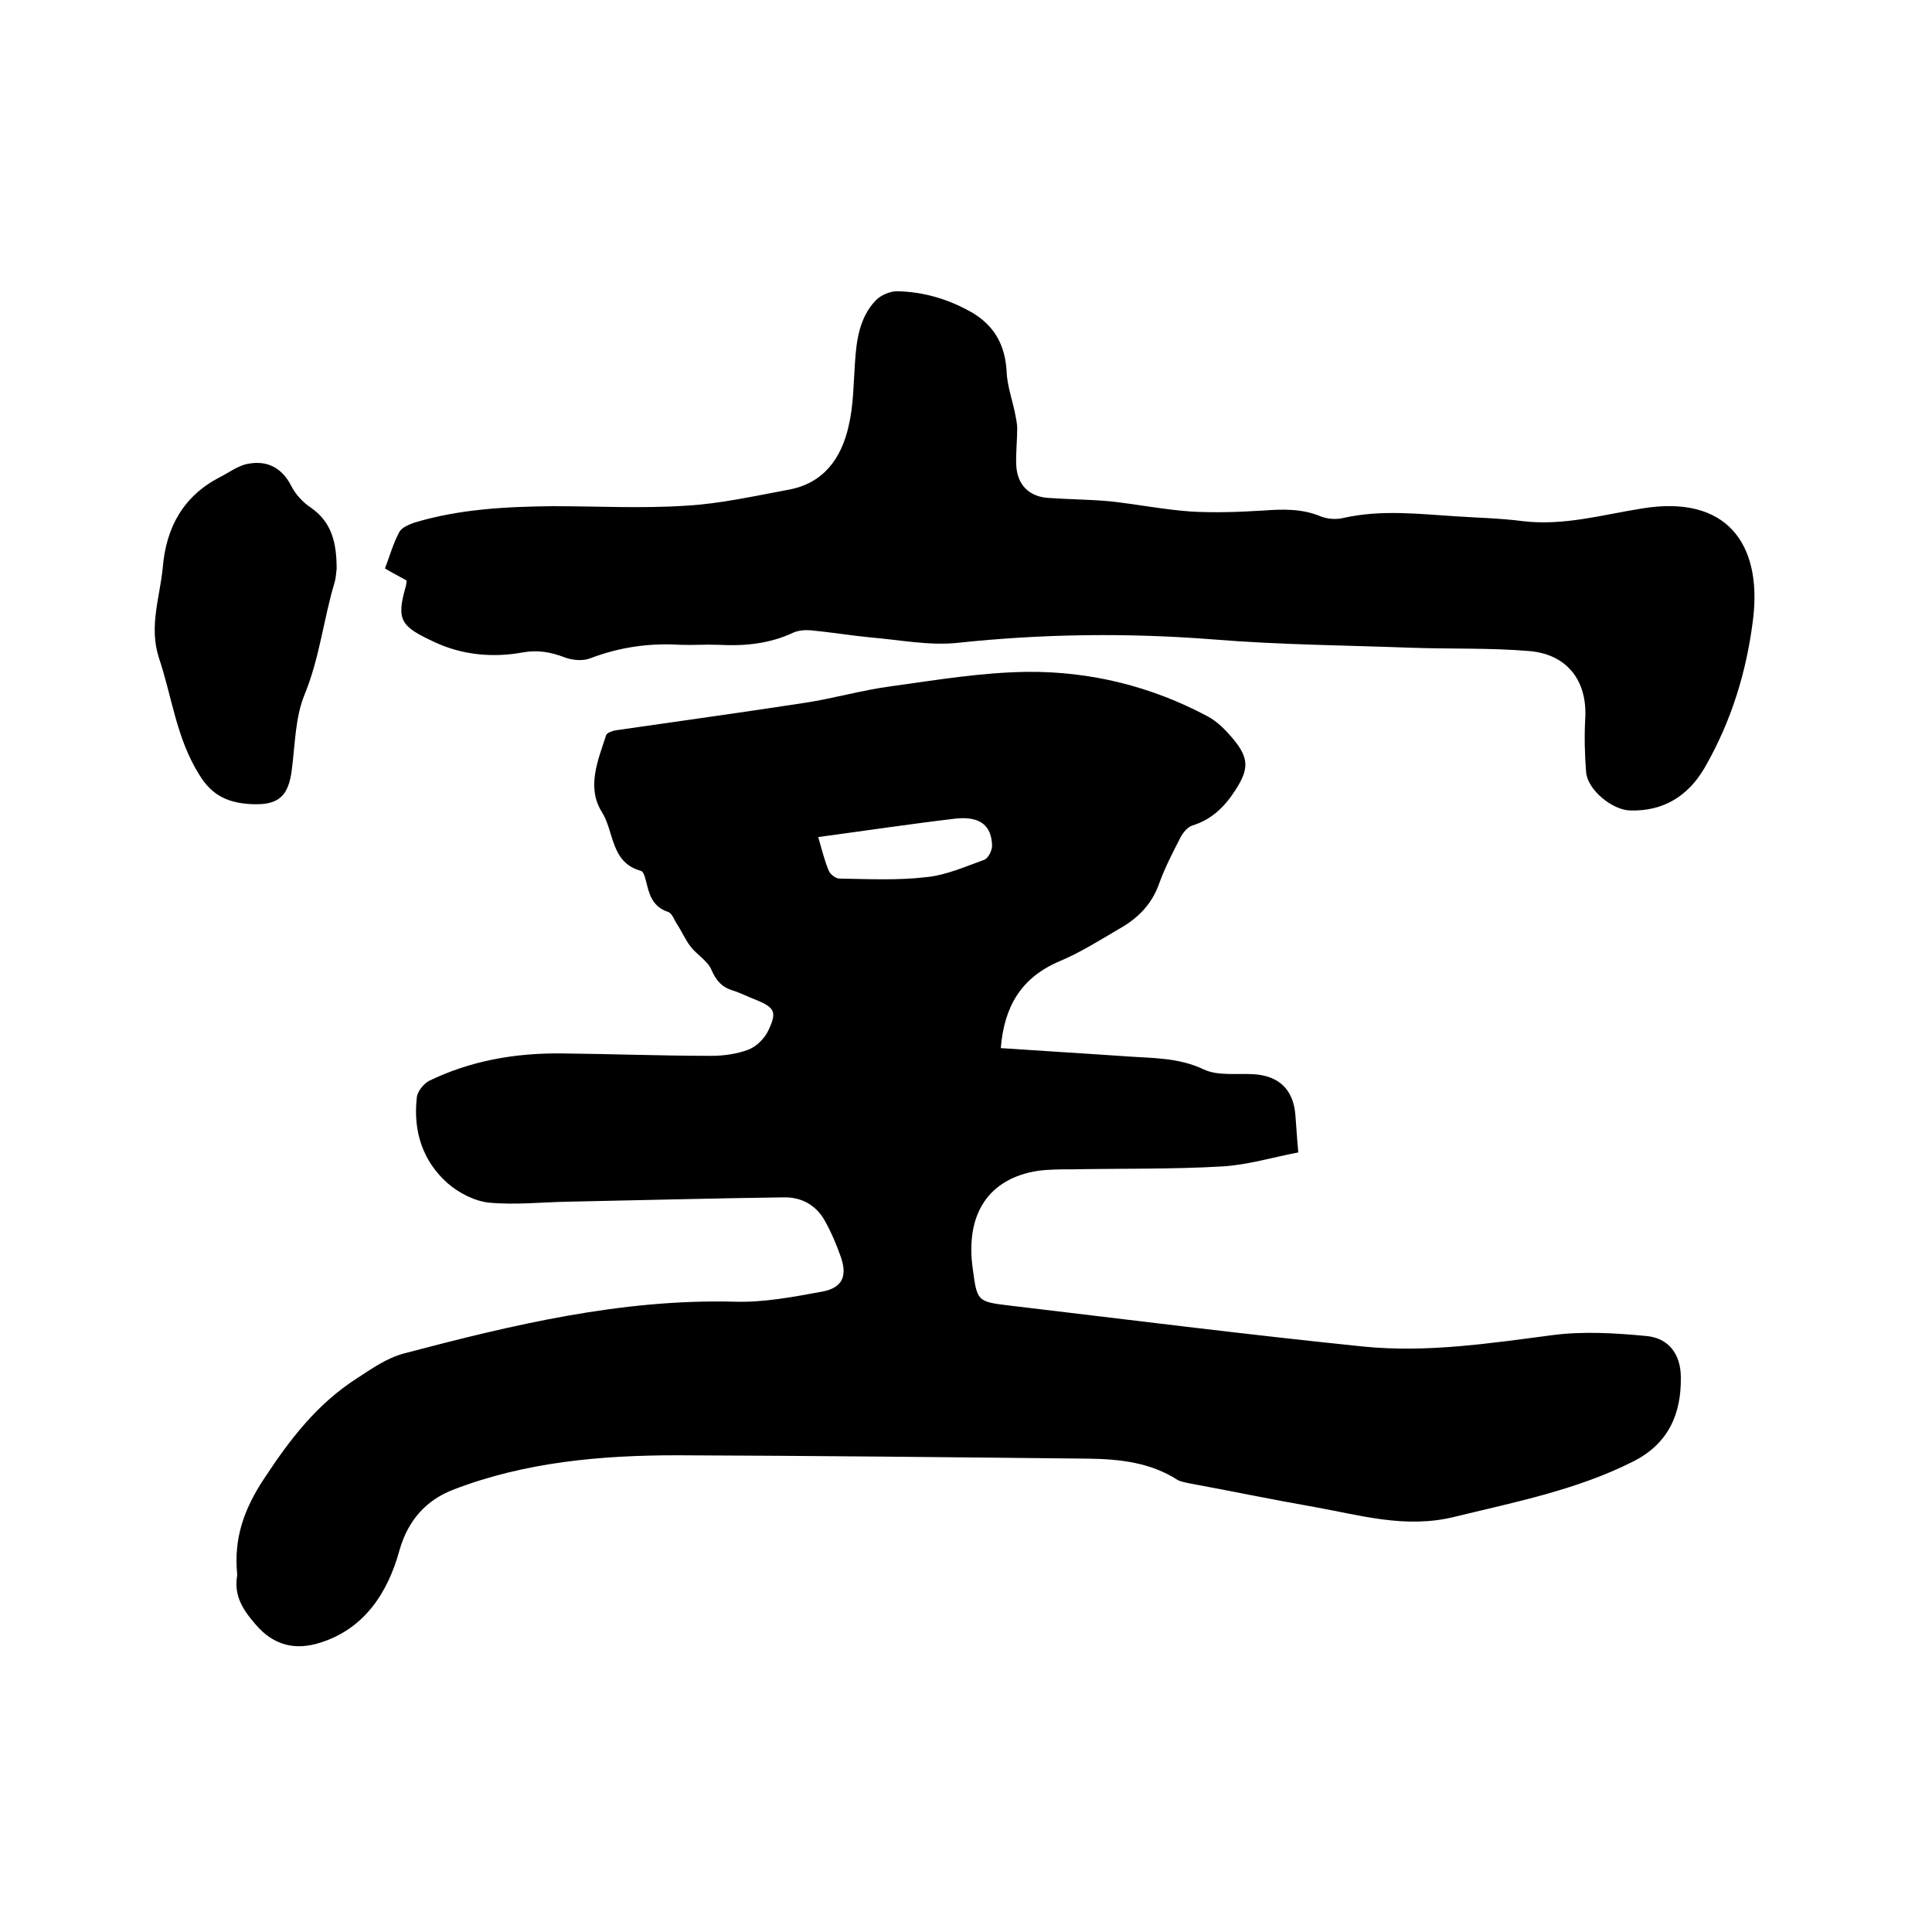
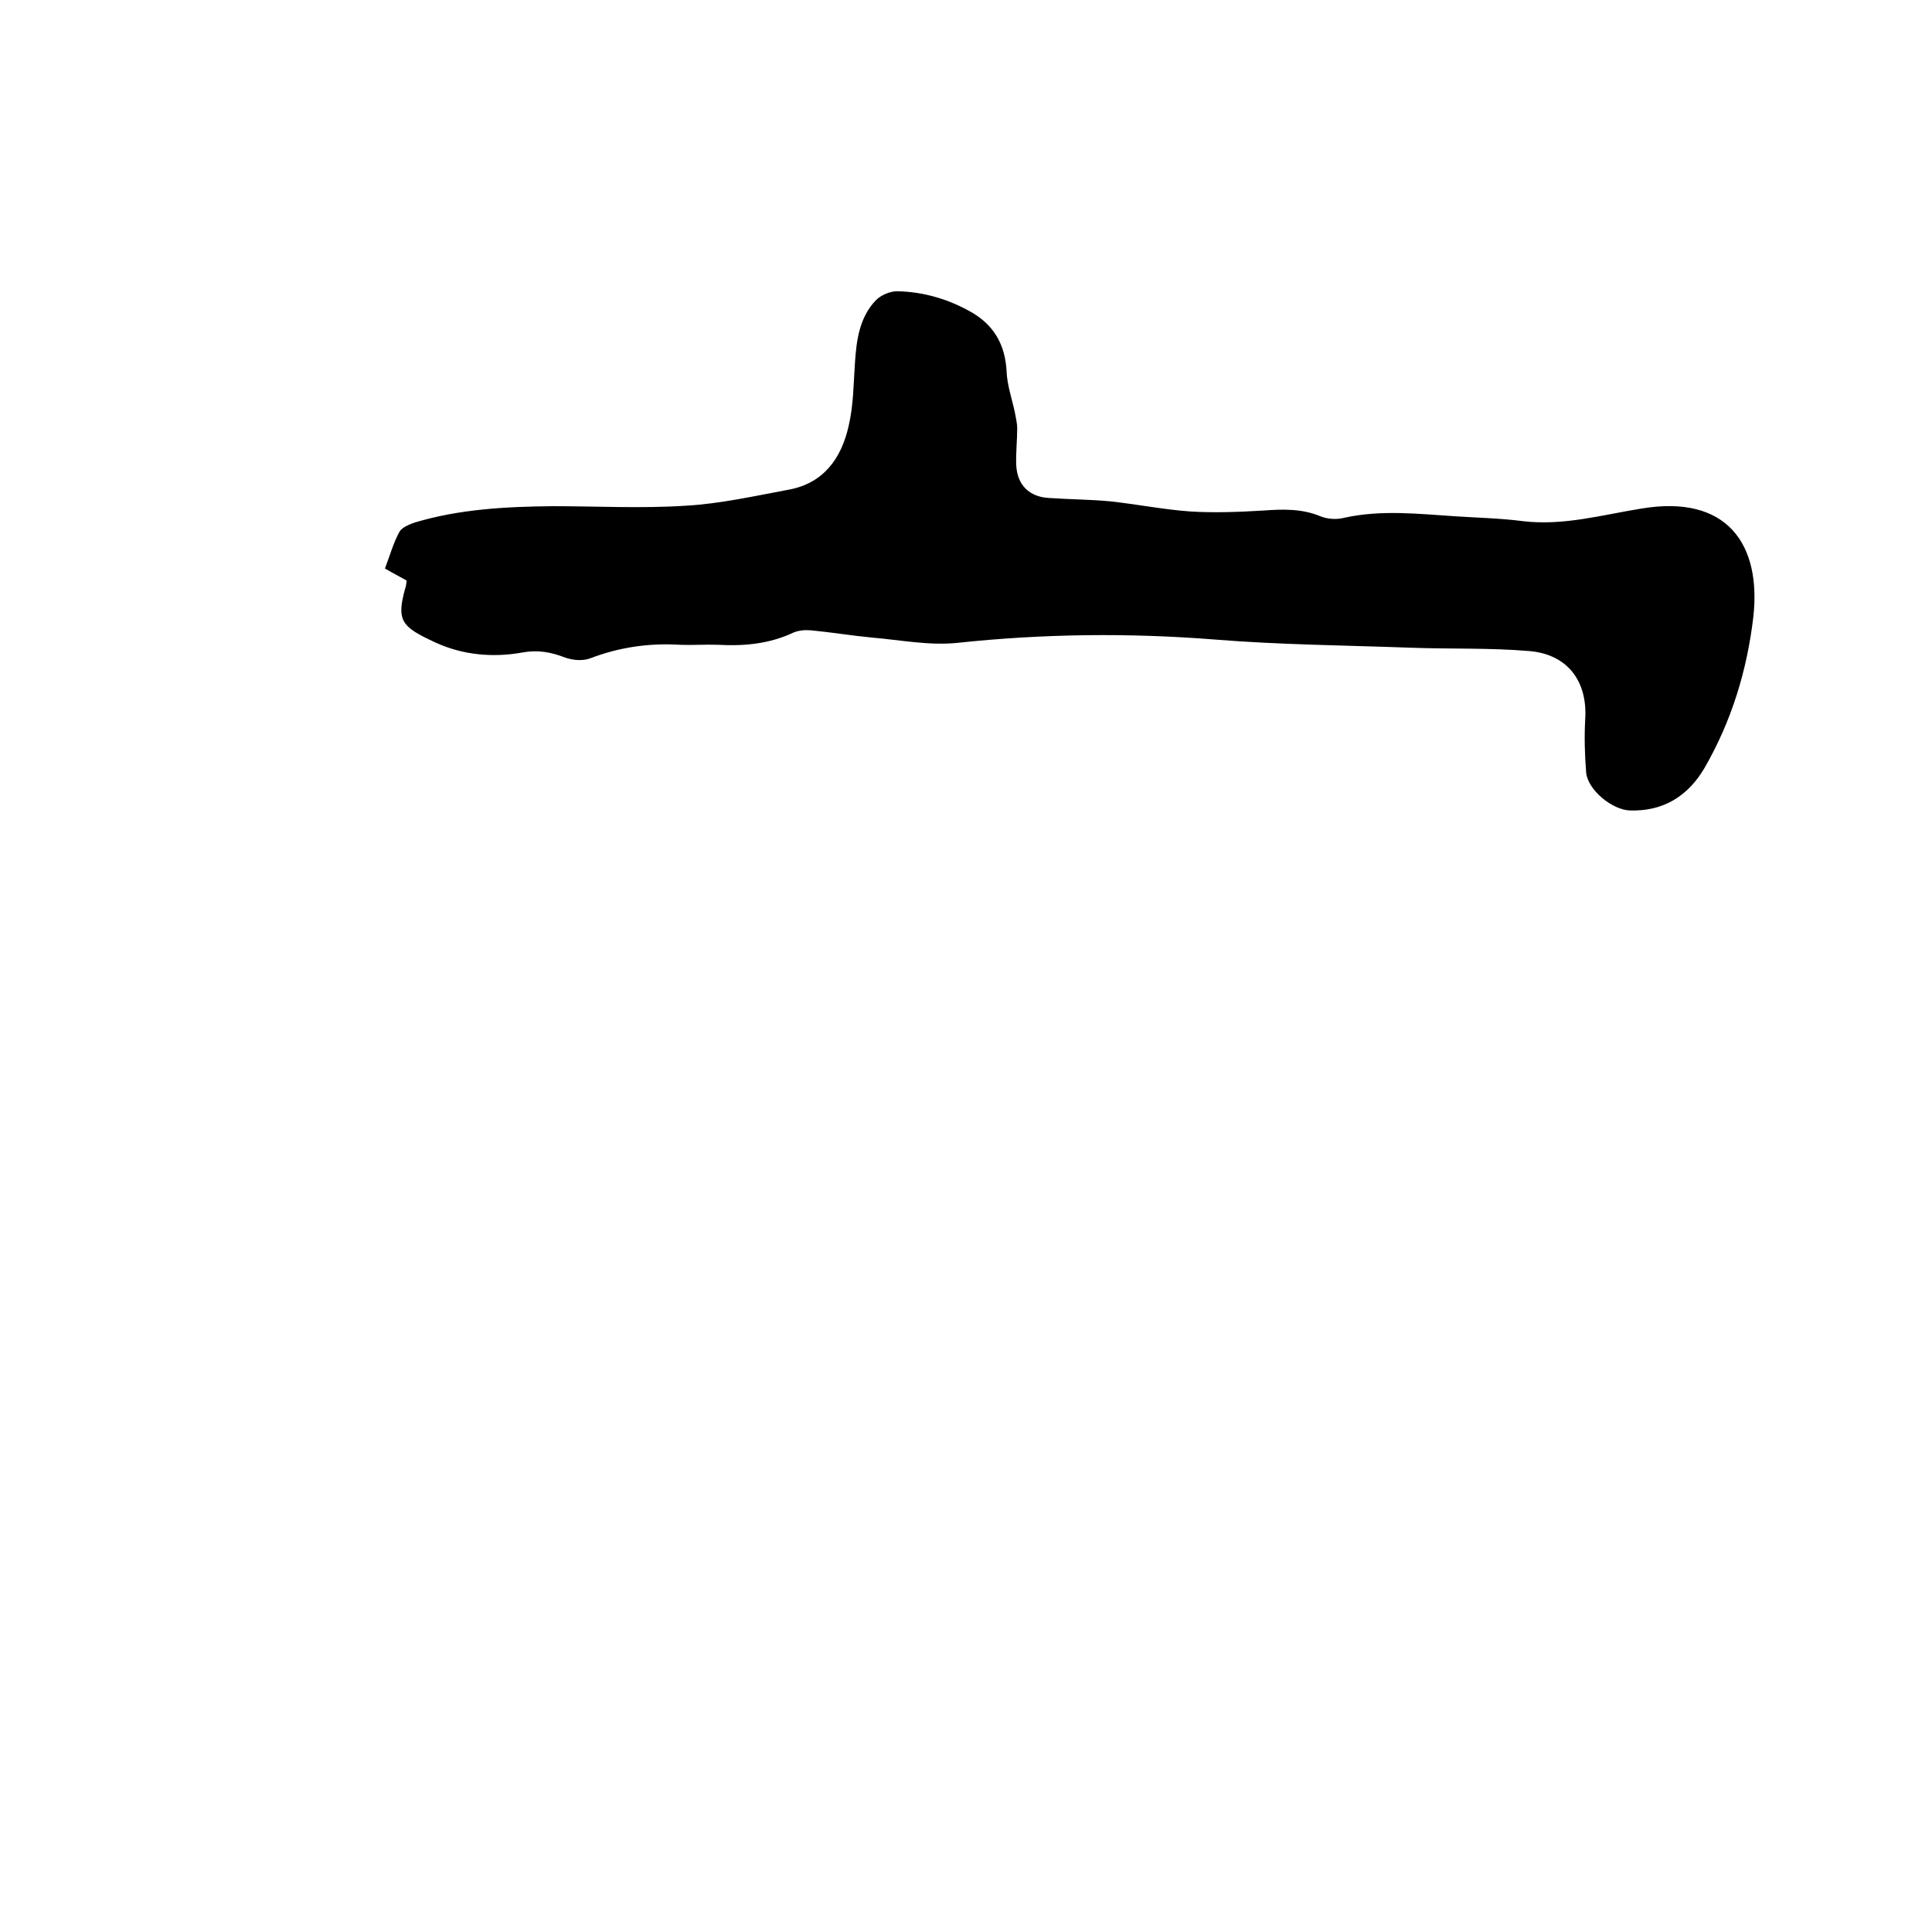
<svg xmlns="http://www.w3.org/2000/svg" enable-background="new 0 0 400 400" viewBox="0 0 400 400">
-   <path d="m207.2 217c8.8.6 17.3 1.1 25.9 1.7 5.4.4 10.8.2 16.1 2.7 2.9 1.4 6.9.8 10.3 1 5.3.3 8.3 3.2 8.7 8.5.2 2.3.3 4.6.6 7.7-5.3 1-10.5 2.6-15.8 2.9-10.3.6-20.7.4-31.1.6-2.3 0-4.7 0-7 .3-10.2 1.6-15.1 8.9-13.5 20.3.9 6.7.9 6.8 7.6 7.6 24.5 2.9 48.9 6 73.4 8.5 13.1 1.3 26.2-.7 39.2-2.4 6.3-.8 12.9-.4 19.2.2 4.7.4 7.2 3.8 7.2 8.6.1 7.7-2.7 13.8-9.9 17.4-11.7 5.9-24.5 8.4-37.2 11.5-10 2.4-19.3-.4-28.8-2.1-8.6-1.5-17.2-3.3-25.9-4.9-.8-.2-1.7-.3-2.4-.7-5.6-3.6-11.9-4.3-18.3-4.4-28.5-.3-56.9-.6-85.4-.7-15.7 0-31.4 1.4-46.2 7.1-5.5 2.1-9.4 6.2-11.2 12.6-2.4 8.7-7.2 16.2-16.4 19.1-5 1.6-9.6.7-13.4-3.8-2.7-3.1-4.5-6-3.8-10.1 0-.1 0-.2 0-.3-.7-7.3 1.3-13.3 5.6-19.8 5.4-8.2 11-15.5 19.3-20.8 3.1-2 6-4.1 9.7-5.1 22.4-5.9 44.9-11.3 68.4-10.7 6 .2 12.2-1 18.2-2.1 4.2-.8 5.2-3.3 3.7-7.4-.9-2.5-1.9-4.9-3.2-7.2-1.8-3.3-4.9-5-8.6-4.9-14.9.2-29.8.6-44.7.9-5.4.1-10.8.7-16.2.2-3-.3-6.3-2-8.6-4-5.2-4.6-7.2-10.8-6.4-17.8.1-1.2 1.4-2.8 2.5-3.4 8.6-4.2 17.9-5.8 27.4-5.7 10.4.1 20.7.5 31.1.5 2.6 0 5.3-.4 7.7-1.3 1.7-.7 3.3-2.3 4.1-4 1.8-3.8 1.3-4.7-2.6-6.3-1.6-.6-3.1-1.4-4.7-1.9-2.3-.7-3.5-2-4.5-4.3-.8-1.9-3-3.1-4.3-4.8-1.1-1.4-1.8-3.1-2.8-4.6-.6-.9-1-2.3-1.9-2.6-2.7-.9-3.7-2.9-4.3-5.4-.3-1.1-.6-2.9-1.3-3.1-6.3-1.7-5.5-8.1-8.1-12.2-3.2-5.1-.8-10.7.9-15.9.2-.5 1.3-.9 2-1 13.1-1.9 26.2-3.7 39.2-5.7 5.9-.9 11.7-2.6 17.7-3.4 9.4-1.3 18.9-2.9 28.4-3 13-.1 25.6 3 37.2 9.2 2.1 1.1 3.9 3 5.4 4.8 3.3 4 3.1 6.3.3 10.6-2.2 3.4-4.9 6-8.8 7.2-1 .3-2 1.5-2.5 2.5-1.6 3.1-3.2 6.2-4.4 9.5-1.5 4.3-4.4 7.2-8.1 9.3-4.1 2.4-8.2 5-12.5 6.8-8 3.4-11.5 9.4-12.2 18zm-37.8-43.7c.8 2.7 1.3 4.9 2.2 7 .3.7 1.4 1.6 2.2 1.6 6 .1 12.1.4 18-.3 4.1-.4 8.1-2.2 12-3.6.8-.3 1.6-1.9 1.6-2.9-.1-4.2-2.5-6.2-7.7-5.6-9.3 1.1-18.6 2.5-28.3 3.8z" />
  <path d="m84.2 120.2c-1.4-.8-2.8-1.5-4.5-2.5 1-2.6 1.7-5.2 3-7.6.5-.9 2-1.5 3.1-1.9 9.3-2.8 18.9-3.3 28.6-3.4 9.2 0 18.4.5 27.6-.1 7.1-.4 14.2-2 21.2-3.3 7.3-1.3 11-6.5 12.5-13.2 1-4.2 1-8.6 1.3-12.9.3-4.8.9-9.6 4.4-13.2 1-1 2.9-1.8 4.3-1.8 5.6.1 10.9 1.7 15.7 4.5 4.5 2.7 6.7 6.7 7 12 .1 2.9 1.1 5.7 1.7 8.5.2 1.1.5 2.3.5 3.4 0 2.5-.3 5.1-.2 7.6.2 4.1 2.7 6.6 6.8 6.8 4.2.3 8.5.3 12.7.7 5.5.6 11 1.7 16.6 2.1 5 .3 10.1.1 15.1-.2 4-.3 8-.4 11.8 1.2 1.5.6 3.4.7 4.9.3 7.7-1.7 15.4-.8 23.1-.3 4.6.3 9.3.4 13.9 1 8.4 1 16.4-1.3 24.5-2.6 17.8-3 24.9 7.4 23.2 22.5-1.3 11-4.5 21.5-10.1 31.2-3.4 5.8-8.5 9-15.4 8.8-3.7-.1-8.7-4.2-9.1-7.8-.3-3.7-.4-7.4-.2-11.1.5-7.8-3.6-13.4-11.5-14.1-8.2-.7-16.5-.4-24.7-.7-13.5-.5-27.1-.6-40.6-1.7-17.8-1.4-35.4-1.2-53.2.7-5.8.6-11.8-.6-17.7-1.1-4.2-.4-8.4-1.1-12.6-1.5-1.2-.1-2.6 0-3.7.5-4.9 2.3-10.1 2.8-15.5 2.5-2.6-.1-5.3.1-7.9 0-6.4-.4-12.6.5-18.6 2.8-1.6.6-3.7.4-5.3-.2-2.9-1.1-5.6-1.6-8.8-1-6.1 1.1-12.4.5-18-2.1-6.9-3.2-8.1-4.4-6.2-11.2.2-.5.2-1 .3-1.6z" />
-   <path d="m69.7 117.8c-.1.5-.1 1.6-.4 2.7-2.3 7.6-3.1 15.6-6.2 23.2-2 4.8-2 10.5-2.7 15.8s-2.7 7.2-8.1 7c-4.7-.2-8.3-1.5-11.1-6.2-4.7-7.5-5.6-16.1-8.3-24.1-2.1-6.5.2-12.5.8-18.7.7-8.4 4.3-14.8 11.8-18.7 2-1 3.9-2.5 6-2.8 3.9-.7 6.9.9 8.8 4.6.9 1.8 2.5 3.5 4.2 4.6 4.2 3 5.2 7.2 5.2 12.6z" />
</svg>